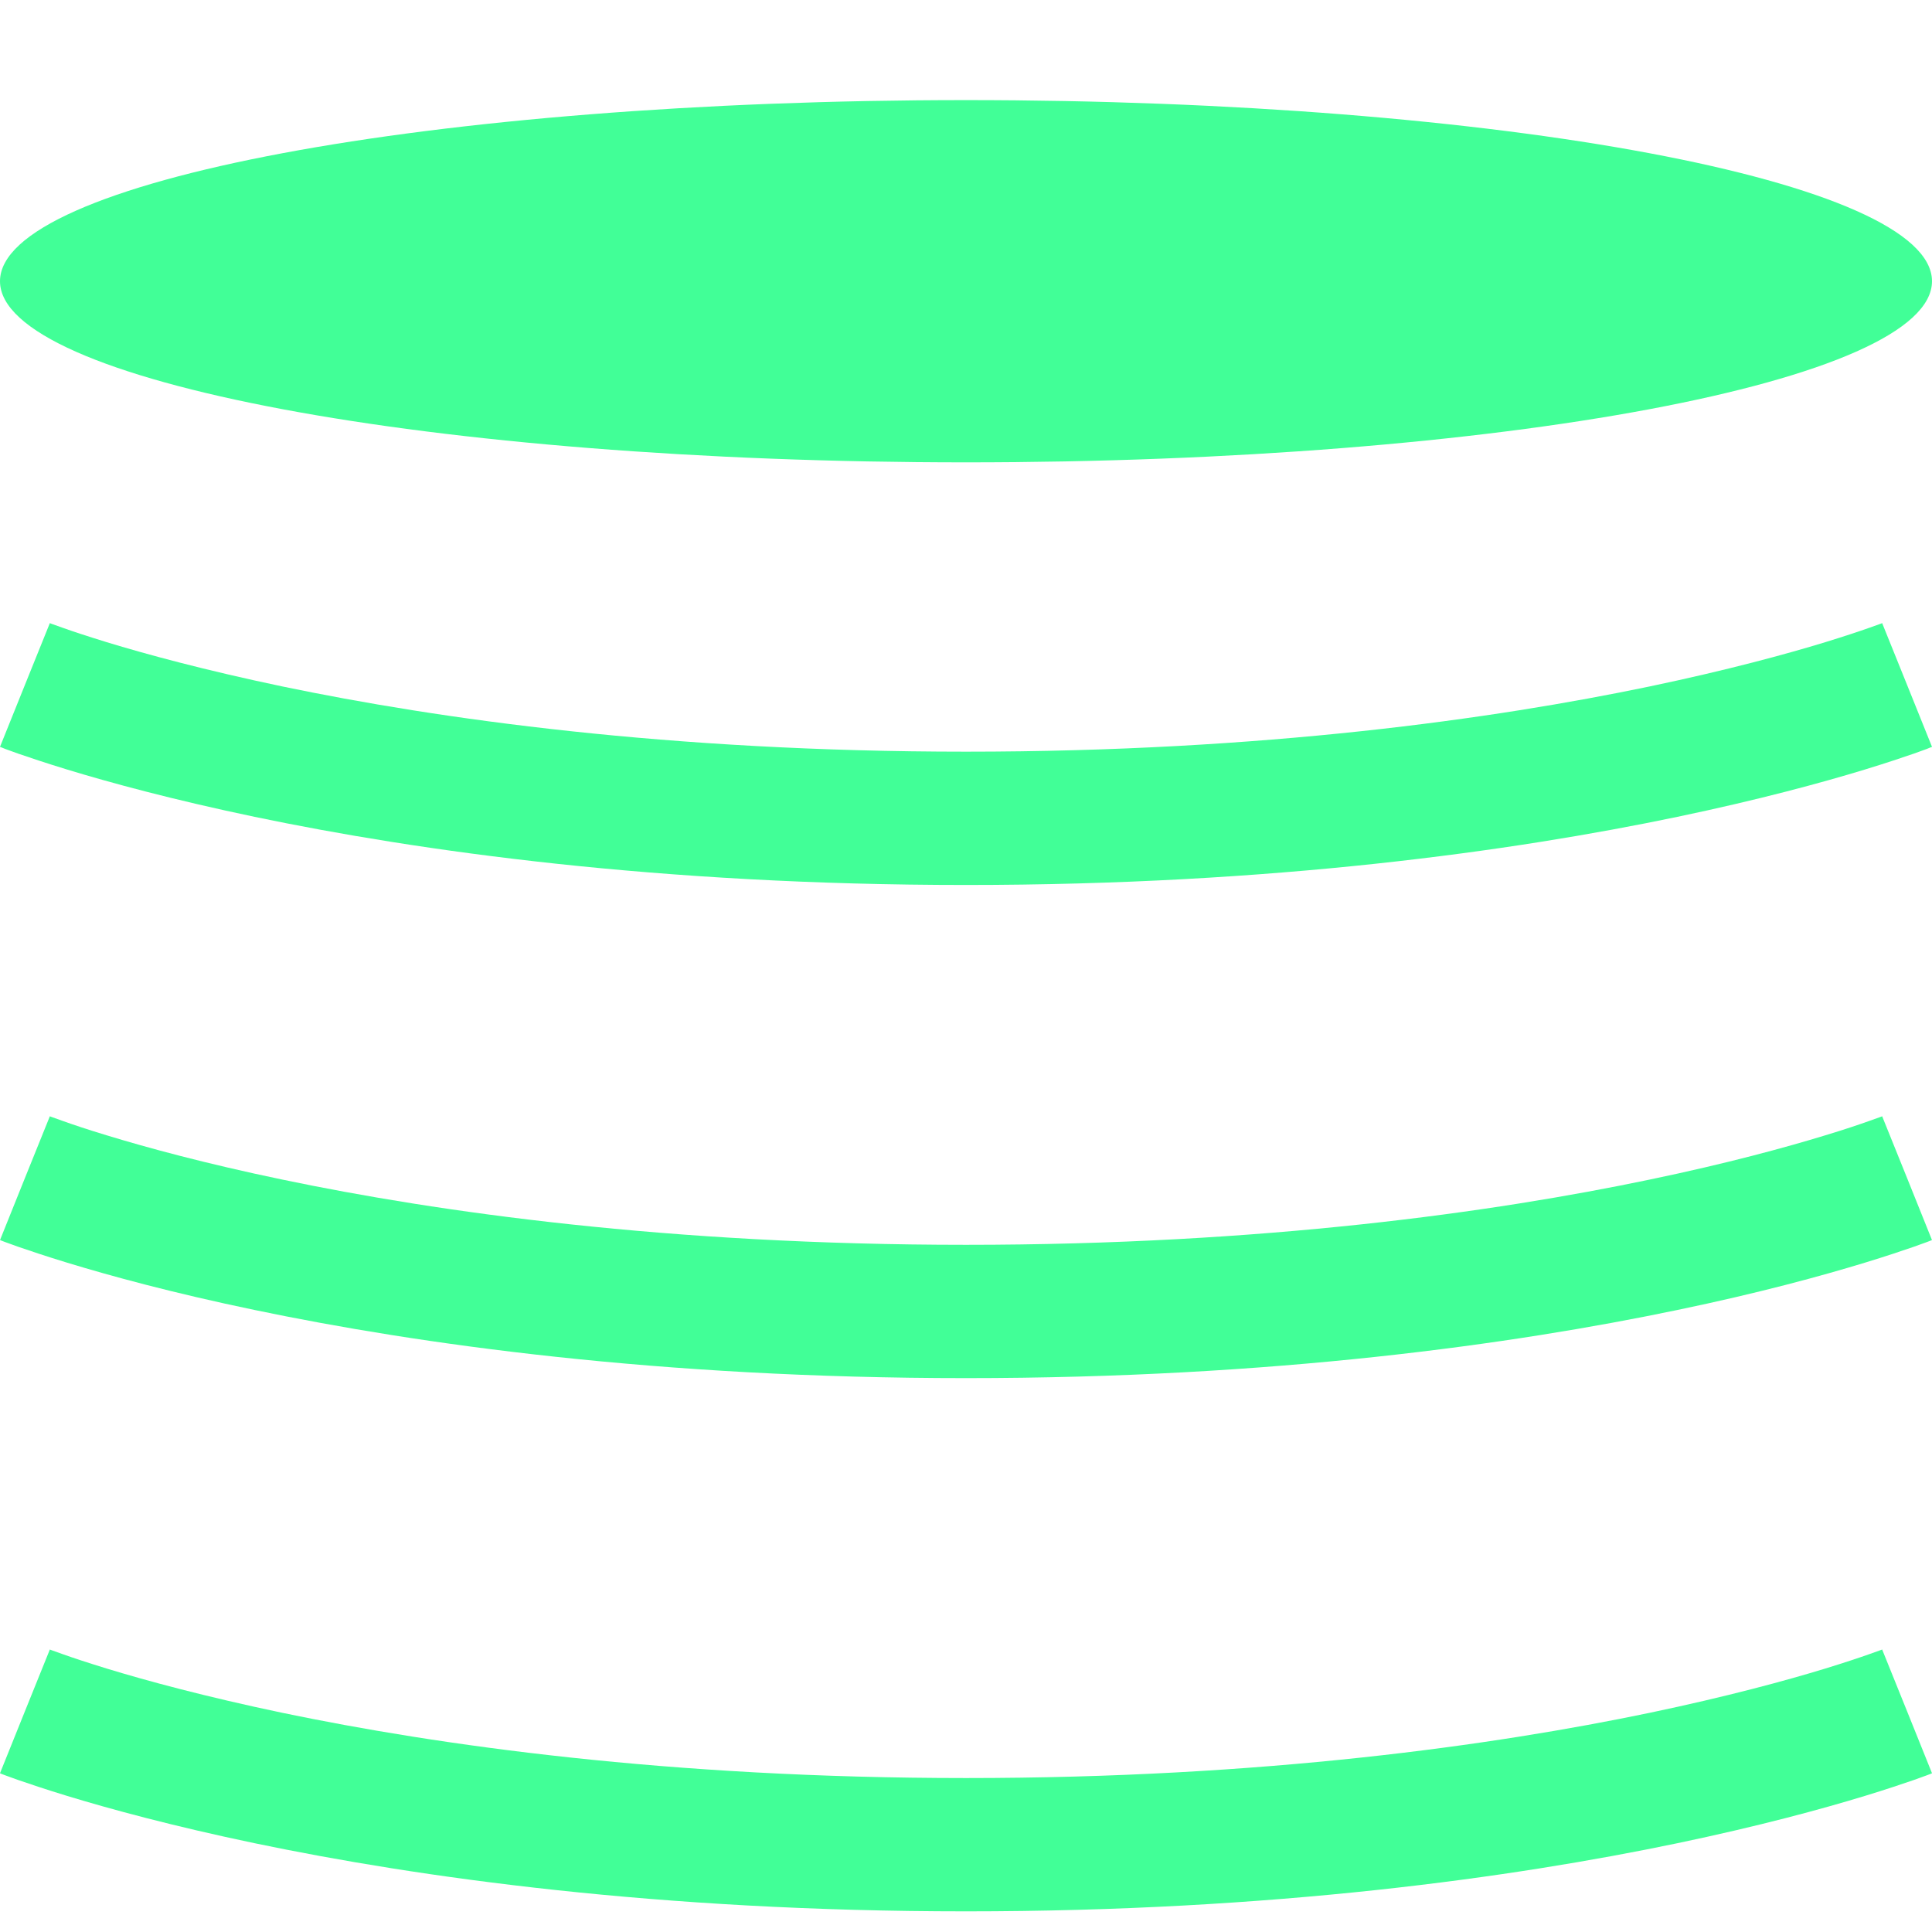
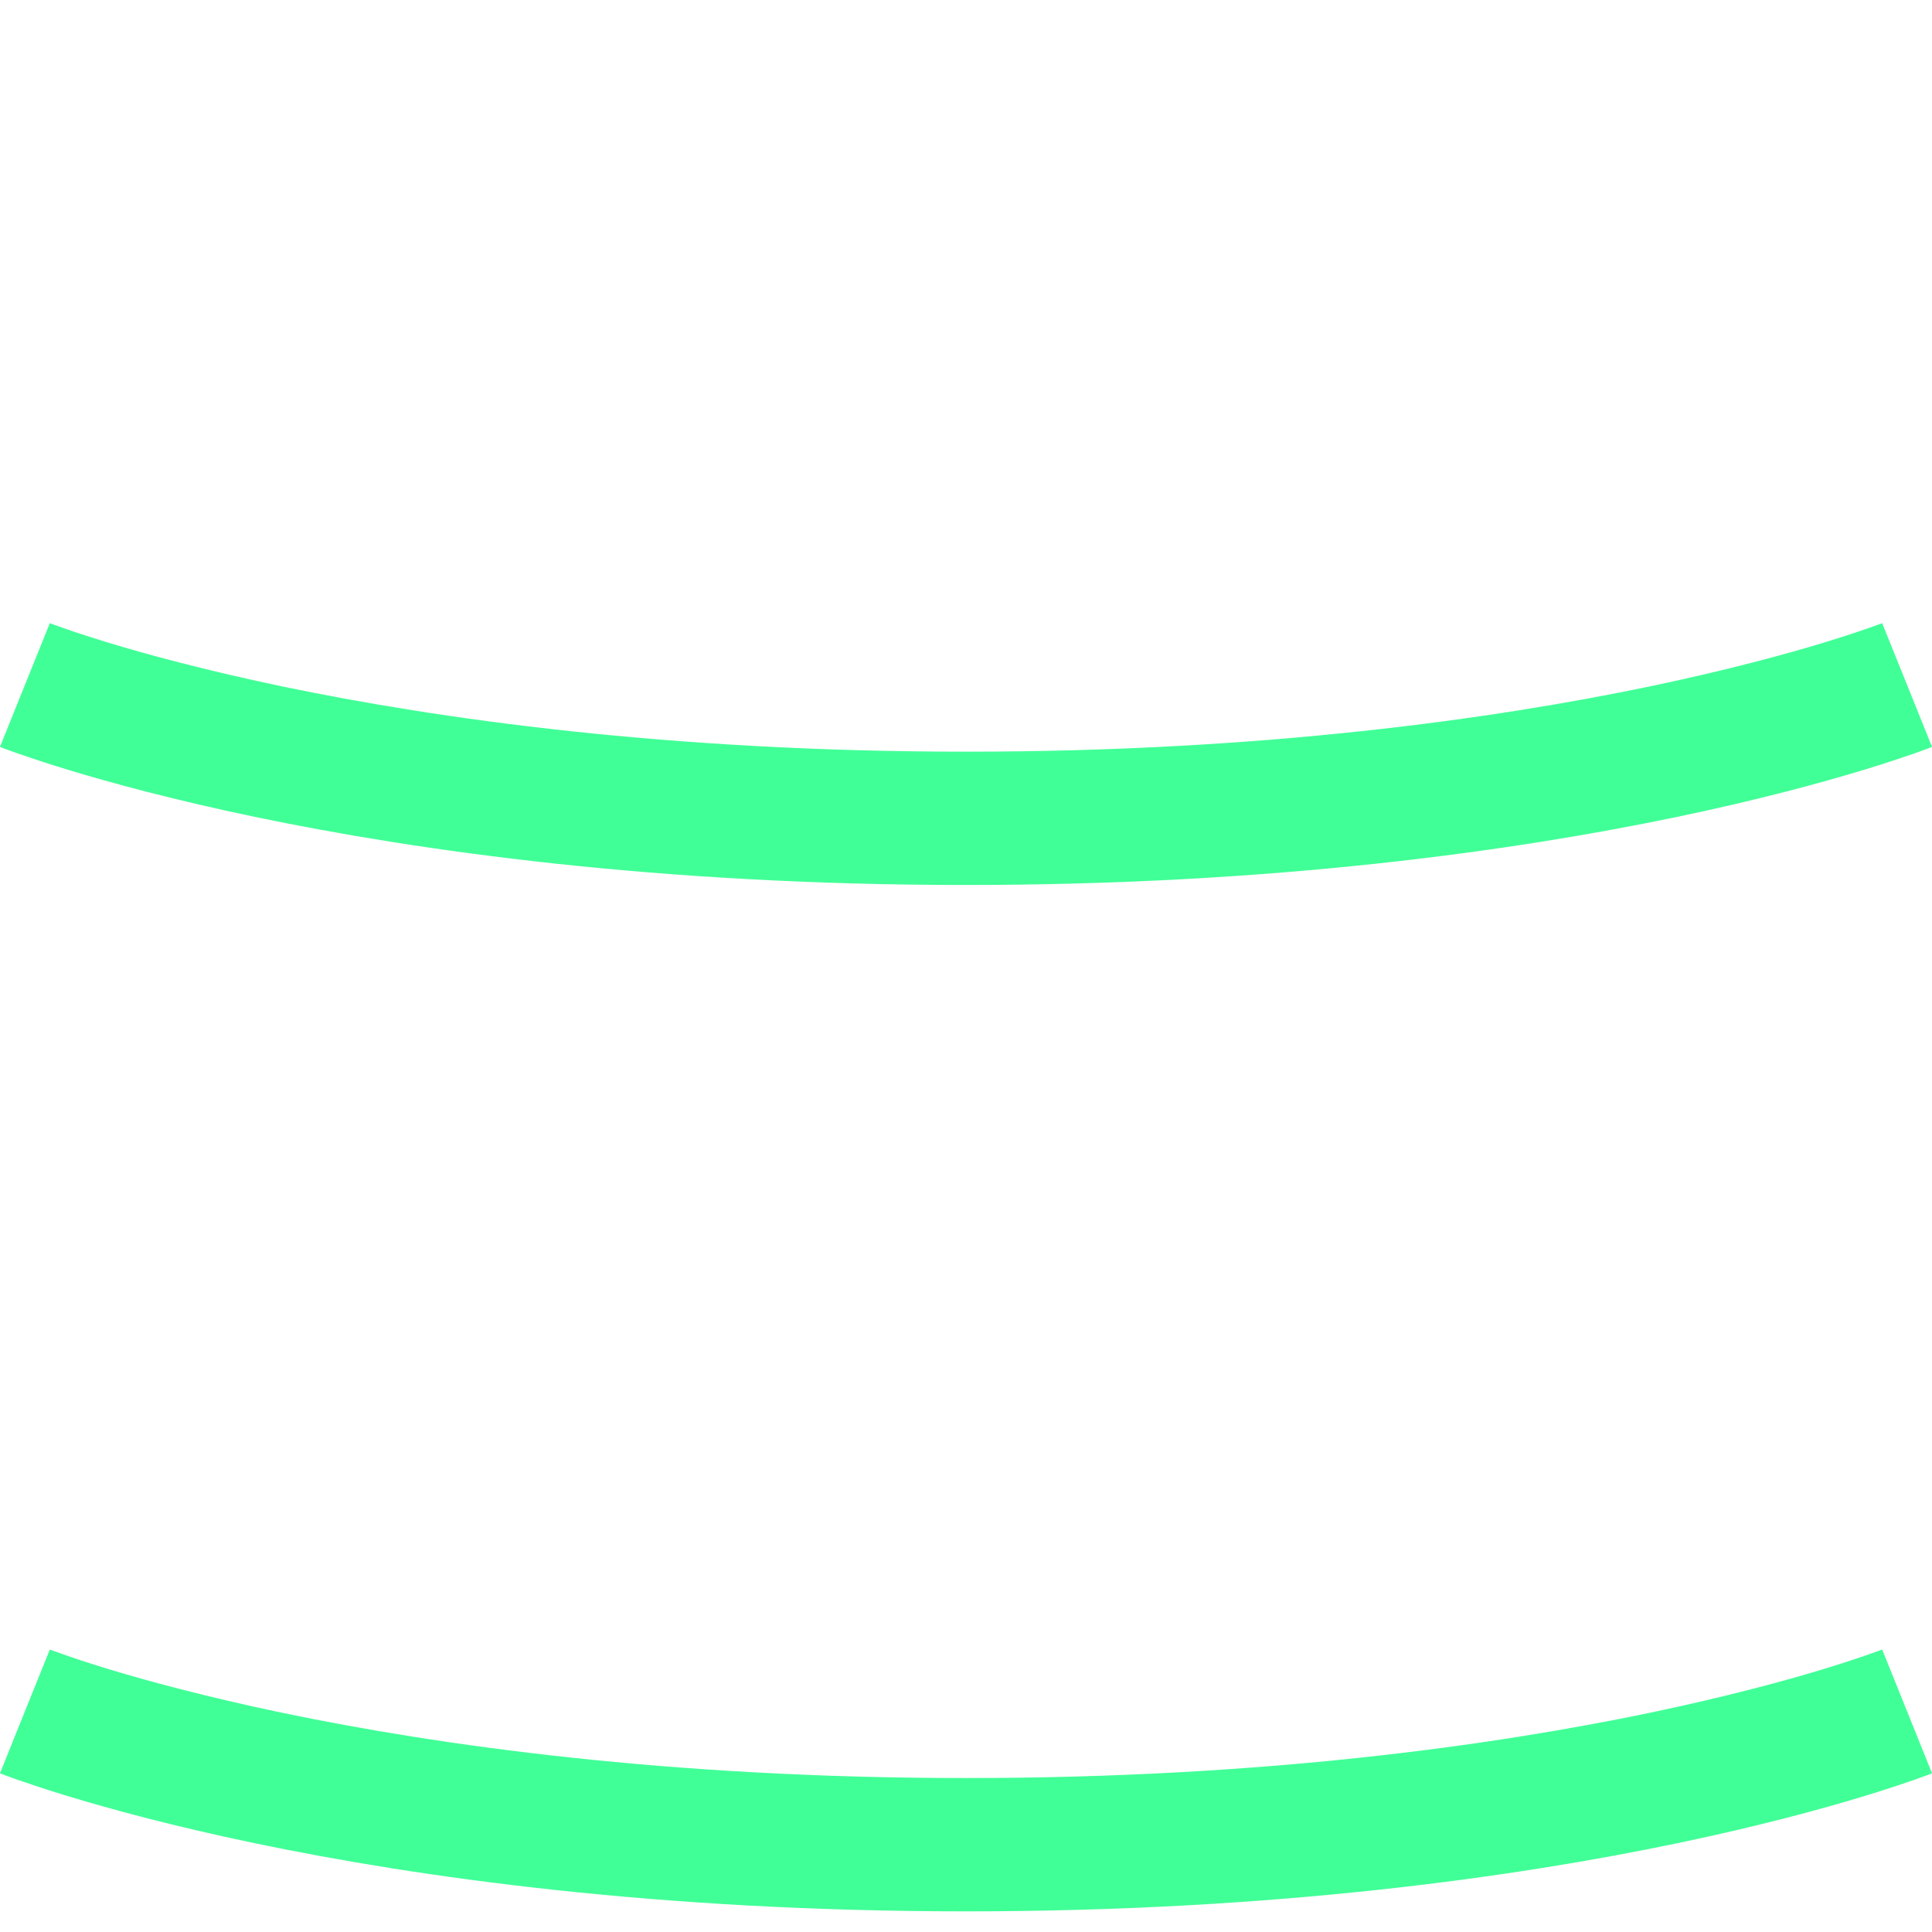
<svg xmlns="http://www.w3.org/2000/svg" width="16" height="16" viewBox="0 0 16 16" fill="none">
  <path d="M0.206 5.673C-0 6.185 3.82448e-09 6.185 3.82448e-09 6.185L0.001 6.186L0.004 6.187L0.013 6.19L0.042 6.202C0.067 6.211 0.103 6.224 0.15 6.241C0.243 6.273 0.379 6.319 0.556 6.373C0.91 6.481 1.431 6.623 2.11 6.765C3.467 7.048 5.453 7.329 8 7.329C10.546 7.329 12.533 7.048 13.89 6.765C14.569 6.623 15.09 6.481 15.444 6.373C15.621 6.319 15.757 6.273 15.85 6.241C15.897 6.224 15.933 6.211 15.958 6.202L15.987 6.19L15.996 6.187L15.999 6.186L16 6.185C16 6.185 16 6.185 15.794 5.673C15.587 5.16 15.587 5.16 15.587 5.16L15.584 5.162L15.565 5.169C15.546 5.176 15.518 5.186 15.478 5.2C15.399 5.228 15.279 5.268 15.117 5.318C14.793 5.417 14.305 5.55 13.661 5.685C12.374 5.953 10.464 6.225 8 6.225C5.536 6.225 3.626 5.953 2.339 5.685C1.695 5.55 1.207 5.417 0.883 5.318C0.721 5.268 0.6 5.228 0.522 5.2C0.482 5.186 0.454 5.176 0.435 5.169L0.416 5.162L0.413 5.16C0.413 5.16 0.413 5.16 0.206 5.673Z" fill="#41FF97" />
-   <path d="M3.82443e-09 10.27C3.82443e-09 10.27 -0 10.27 0.206 9.757C0.413 9.245 0.413 9.244 0.413 9.244L0.416 9.246L0.435 9.253C0.454 9.26 0.482 9.27 0.522 9.284C0.6 9.312 0.721 9.353 0.883 9.402C1.207 9.501 1.695 9.635 2.339 9.769C3.626 10.038 5.536 10.309 8 10.309C10.464 10.309 12.374 10.038 13.661 9.769C14.305 9.635 14.793 9.501 15.117 9.402C15.279 9.353 15.399 9.312 15.478 9.284C15.518 9.27 15.546 9.26 15.565 9.253L15.584 9.246L15.587 9.244C15.587 9.244 15.587 9.245 15.794 9.757C16 10.27 16 10.27 16 10.27L15.999 10.27L15.996 10.271L15.987 10.275L15.958 10.286C15.933 10.295 15.897 10.308 15.85 10.325C15.757 10.357 15.621 10.403 15.444 10.457C15.09 10.565 14.569 10.708 13.89 10.849C12.533 11.132 10.546 11.413 8 11.413C5.453 11.413 3.467 11.132 2.11 10.849C1.431 10.708 0.91 10.565 0.556 10.457C0.379 10.403 0.243 10.357 0.15 10.325C0.103 10.308 0.067 10.295 0.042 10.286L0.013 10.275L0.004 10.271L0.001 10.27L3.82443e-09 10.27Z" fill="#41FF97" />
  <path d="M0.206 14.173C-0 14.685 3.82445e-09 14.685 3.82445e-09 14.685L0.001 14.686L0.004 14.687L0.013 14.691L0.042 14.702C0.067 14.711 0.103 14.724 0.15 14.741C0.243 14.773 0.379 14.819 0.556 14.873C0.91 14.981 1.431 15.123 2.11 15.265C3.467 15.548 5.453 15.829 8 15.829C10.546 15.829 12.533 15.548 13.89 15.265C14.569 15.123 15.09 14.981 15.444 14.873C15.621 14.819 15.757 14.773 15.85 14.741C15.897 14.724 15.933 14.711 15.958 14.702L15.987 14.691L15.996 14.687L15.999 14.686L16 14.685C16 14.685 16 14.685 15.794 14.173C15.587 13.66 15.587 13.66 15.587 13.66L15.584 13.662L15.565 13.669C15.546 13.676 15.518 13.686 15.478 13.7C15.399 13.728 15.279 13.768 15.117 13.818C14.793 13.917 14.305 14.05 13.661 14.185C12.374 14.453 10.464 14.725 8 14.725C5.536 14.725 3.626 14.453 2.339 14.185C1.695 14.05 1.207 13.917 0.883 13.818C0.721 13.768 0.6 13.728 0.522 13.7C0.482 13.686 0.454 13.676 0.435 13.669L0.416 13.662L0.413 13.66C0.413 13.66 0.413 13.66 0.206 14.173Z" fill="#41FF97" />
-   <path d="M16 2.329C16 3.157 12.418 3.829 8 3.829C3.582 3.829 0 3.157 0 2.329C0 1.5 3.582 0.829 8 0.829C12.418 0.829 16 1.5 16 2.329Z" fill="#41FF97" />
</svg>